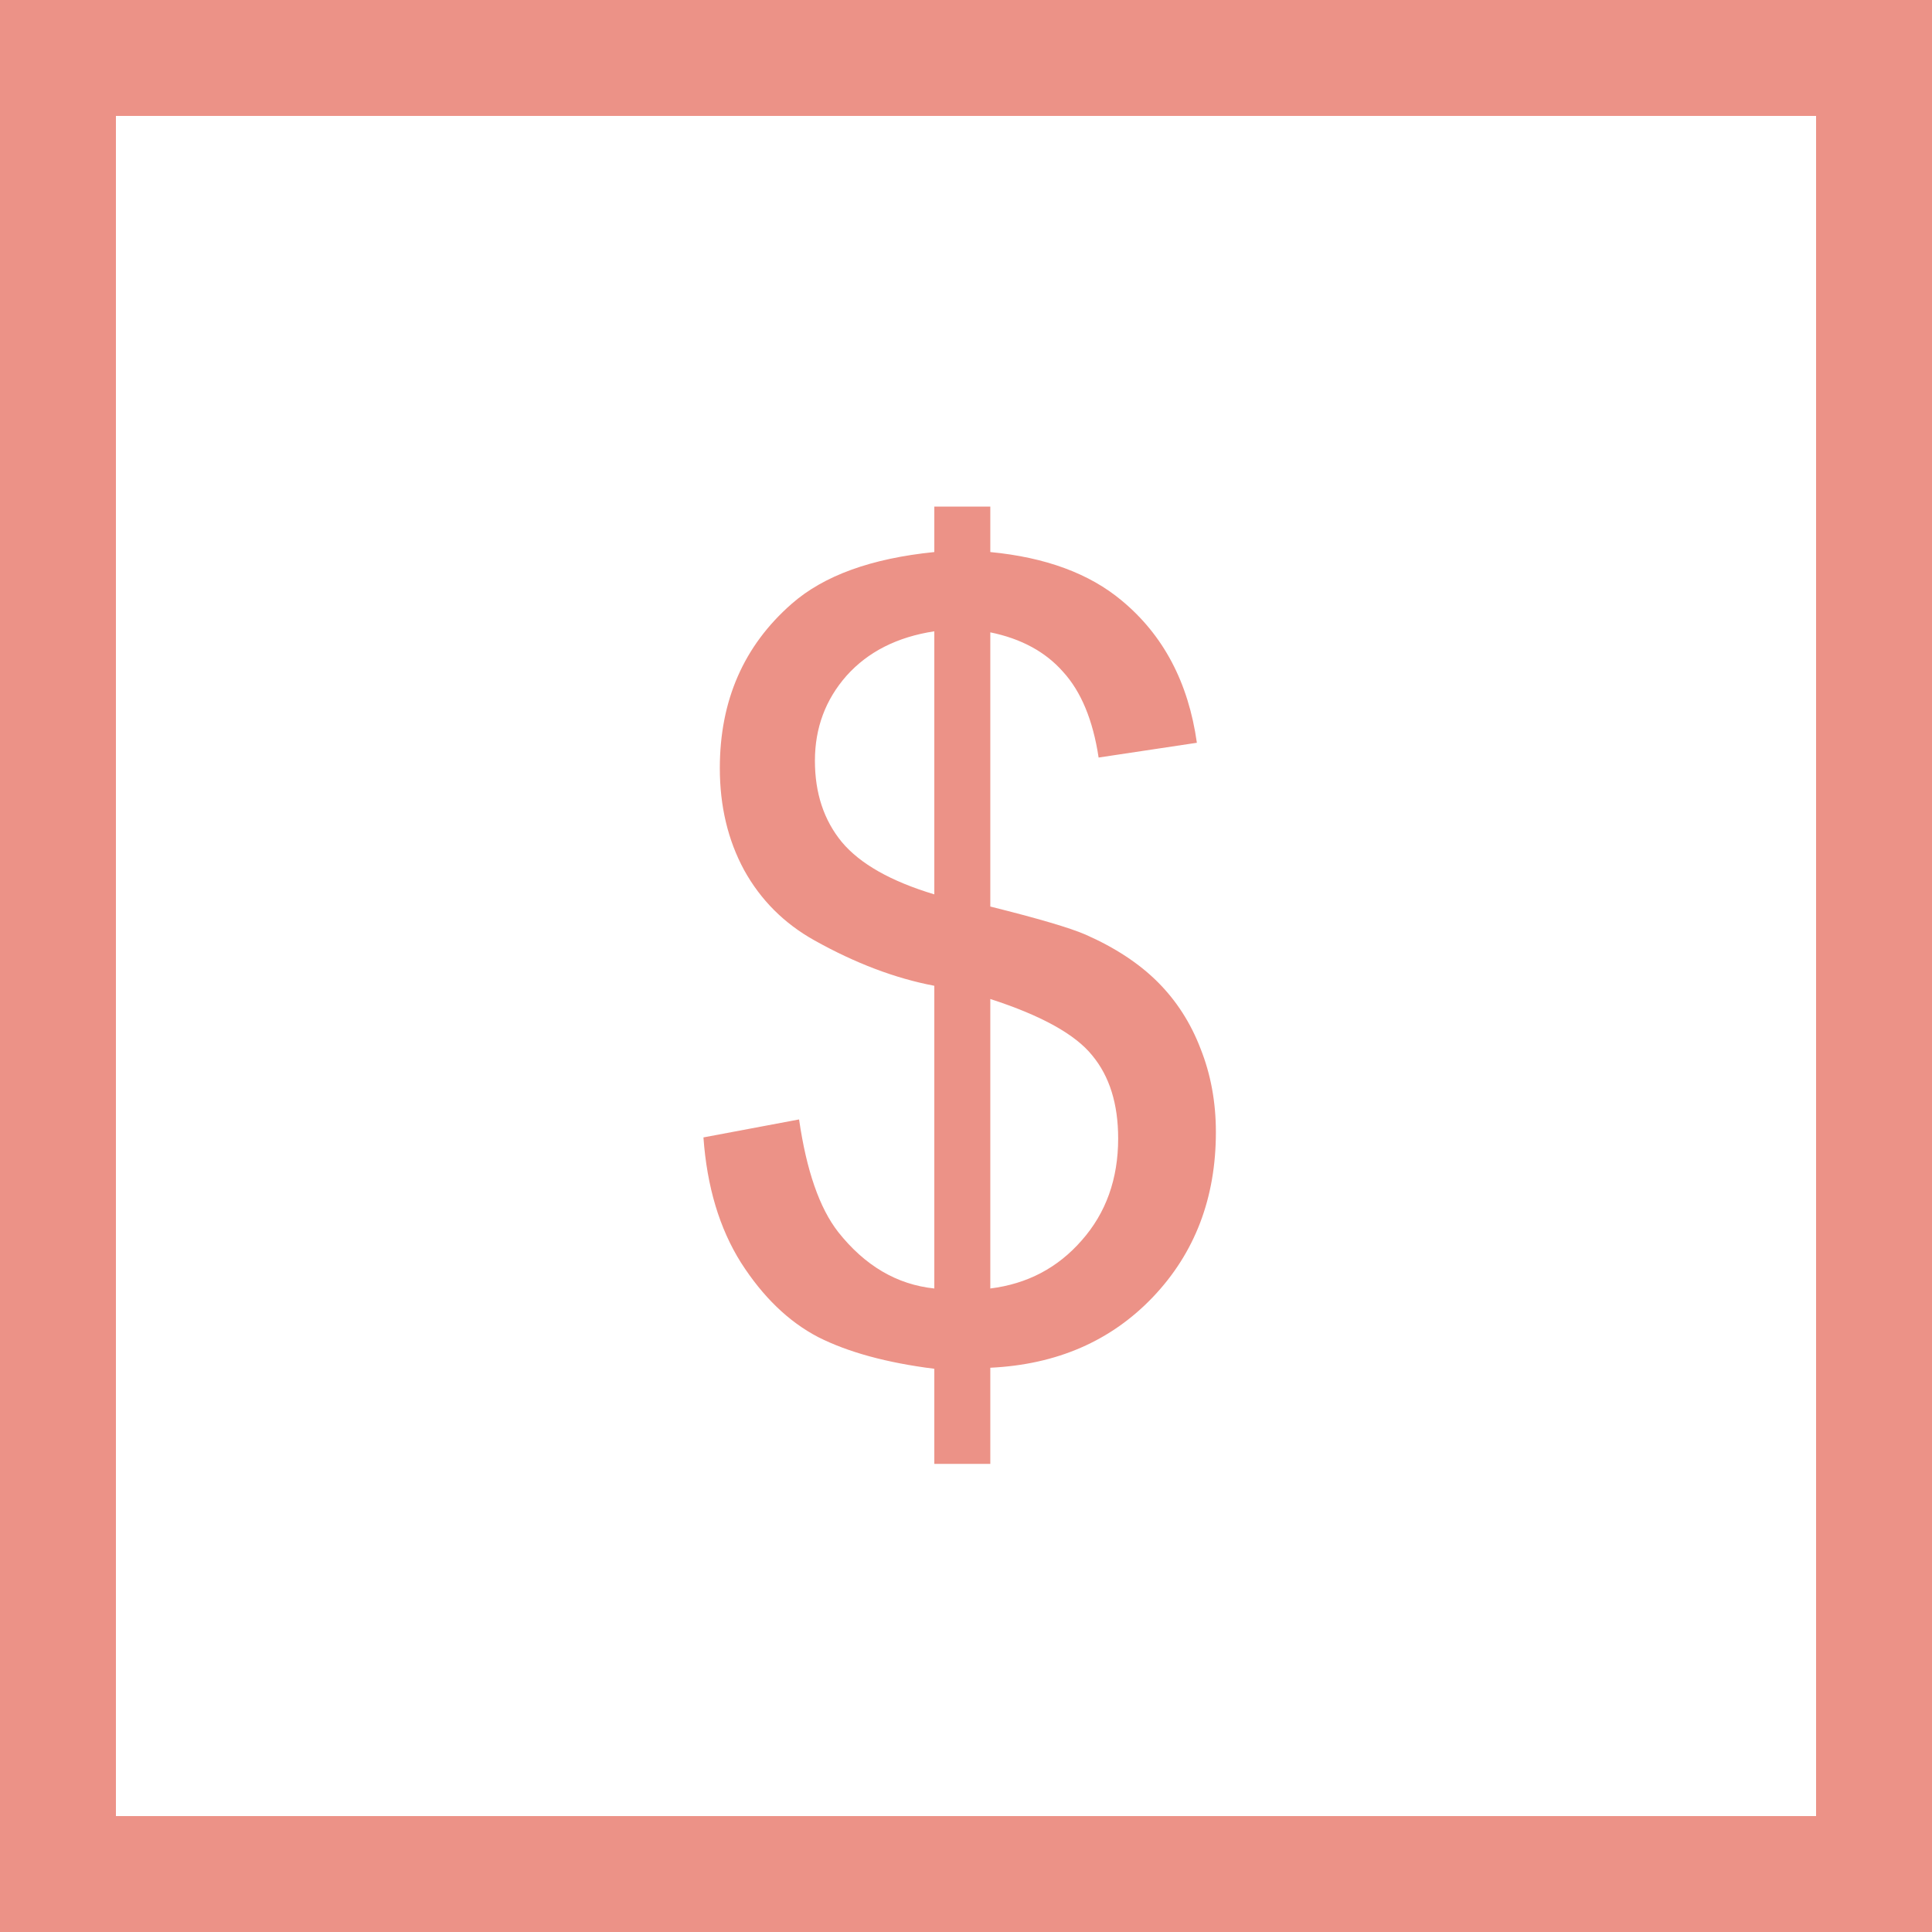
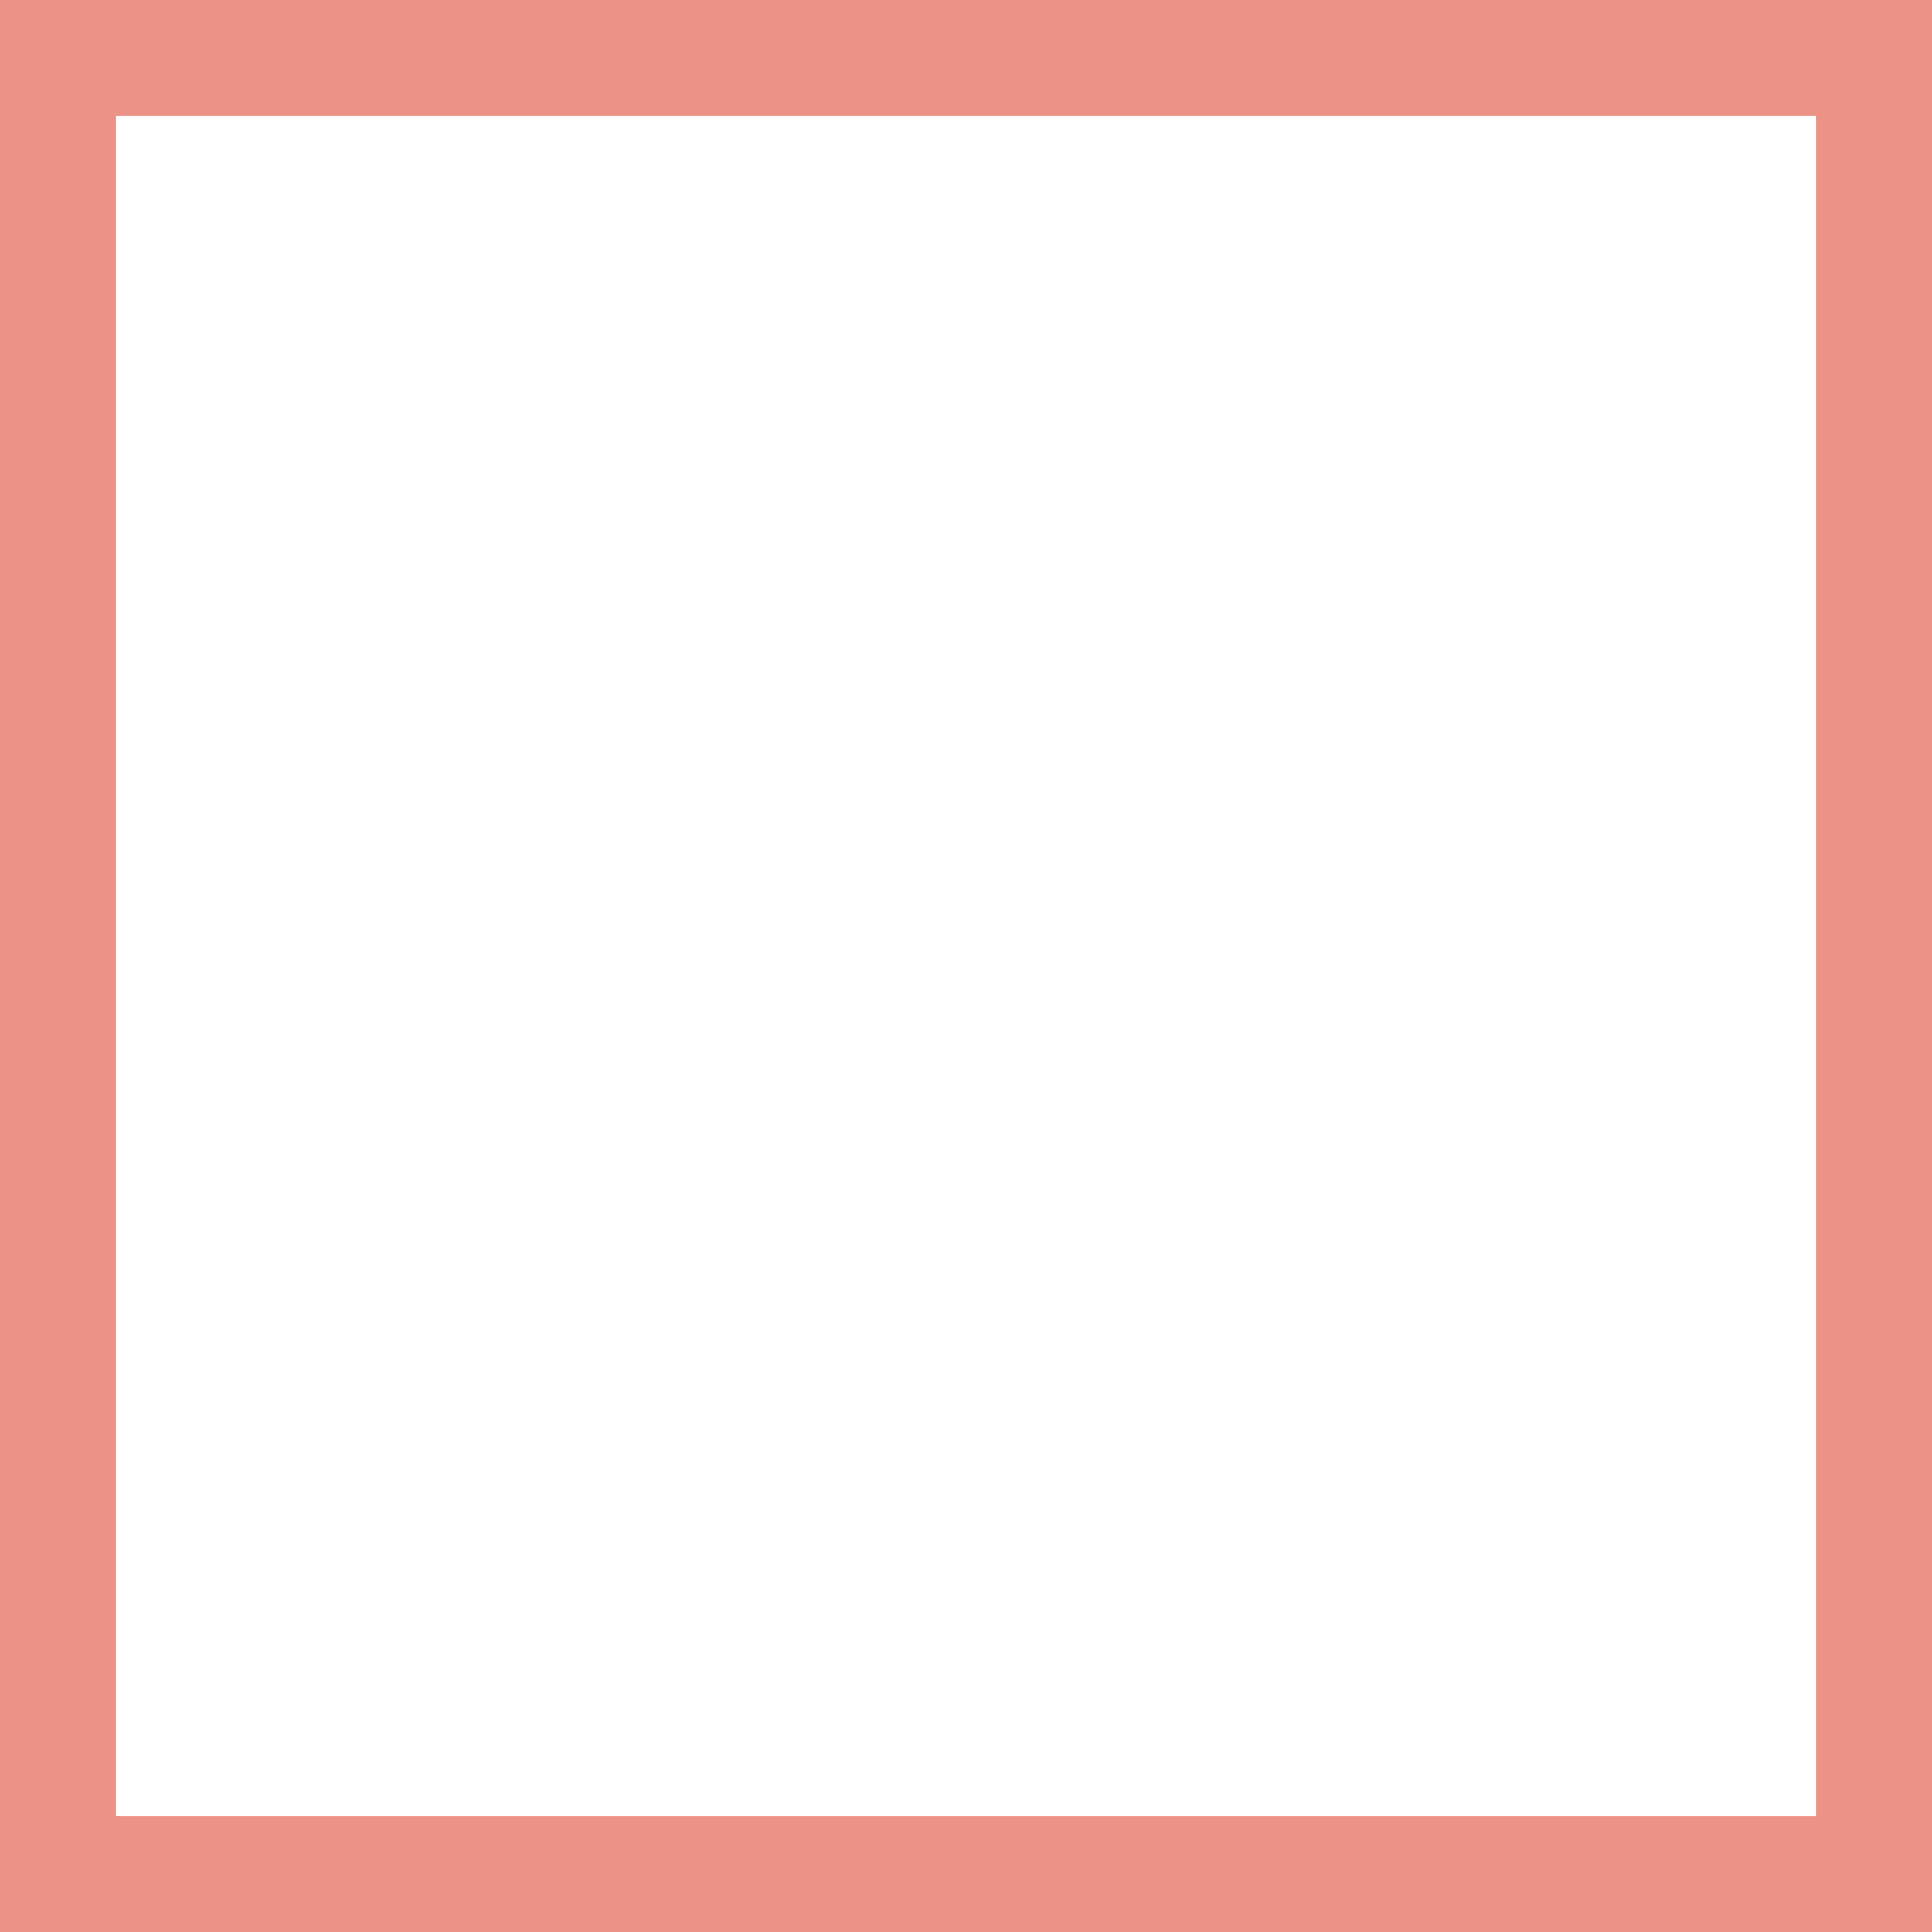
<svg xmlns="http://www.w3.org/2000/svg" width="50" height="50" viewBox="0 0 50 50" fill="none">
  <rect x="1.5" y="1.5" width="47" height="47" stroke="#EC9287" stroke-width="3" />
-   <path d="M24.18 37.885V35.424C22.949 35.269 21.947 34.995 21.172 34.603C20.406 34.203 19.741 33.56 19.176 32.676C18.62 31.792 18.296 30.712 18.205 29.436L20.68 28.971C20.871 30.292 21.208 31.263 21.691 31.883C22.384 32.758 23.213 33.245 24.18 33.346V25.512C23.168 25.32 22.134 24.928 21.076 24.336C20.292 23.898 19.686 23.292 19.258 22.518C18.838 21.743 18.629 20.863 18.629 19.879C18.629 18.129 19.249 16.712 20.488 15.627C21.318 14.898 22.548 14.451 24.18 14.287V13.111H25.629V14.287C27.06 14.424 28.195 14.843 29.033 15.545C30.109 16.438 30.756 17.664 30.975 19.223L28.432 19.605C28.286 18.639 27.98 17.901 27.516 17.391C27.06 16.871 26.431 16.529 25.629 16.365V23.461C26.869 23.771 27.689 24.012 28.09 24.186C28.855 24.523 29.48 24.933 29.963 25.416C30.446 25.899 30.815 26.473 31.07 27.139C31.335 27.804 31.467 28.524 31.467 29.299C31.467 31.003 30.924 32.425 29.84 33.565C28.755 34.704 27.352 35.315 25.629 35.397V37.885H24.18ZM24.18 16.338C23.223 16.484 22.466 16.866 21.91 17.486C21.363 18.106 21.09 18.84 21.09 19.688C21.09 20.526 21.322 21.228 21.787 21.793C22.261 22.358 23.059 22.809 24.18 23.146V16.338ZM25.629 33.346C26.586 33.227 27.374 32.812 27.994 32.102C28.623 31.391 28.938 30.511 28.938 29.463C28.938 28.57 28.714 27.854 28.268 27.316C27.83 26.77 26.951 26.282 25.629 25.854V33.346Z" fill="#EC9287" />
</svg>